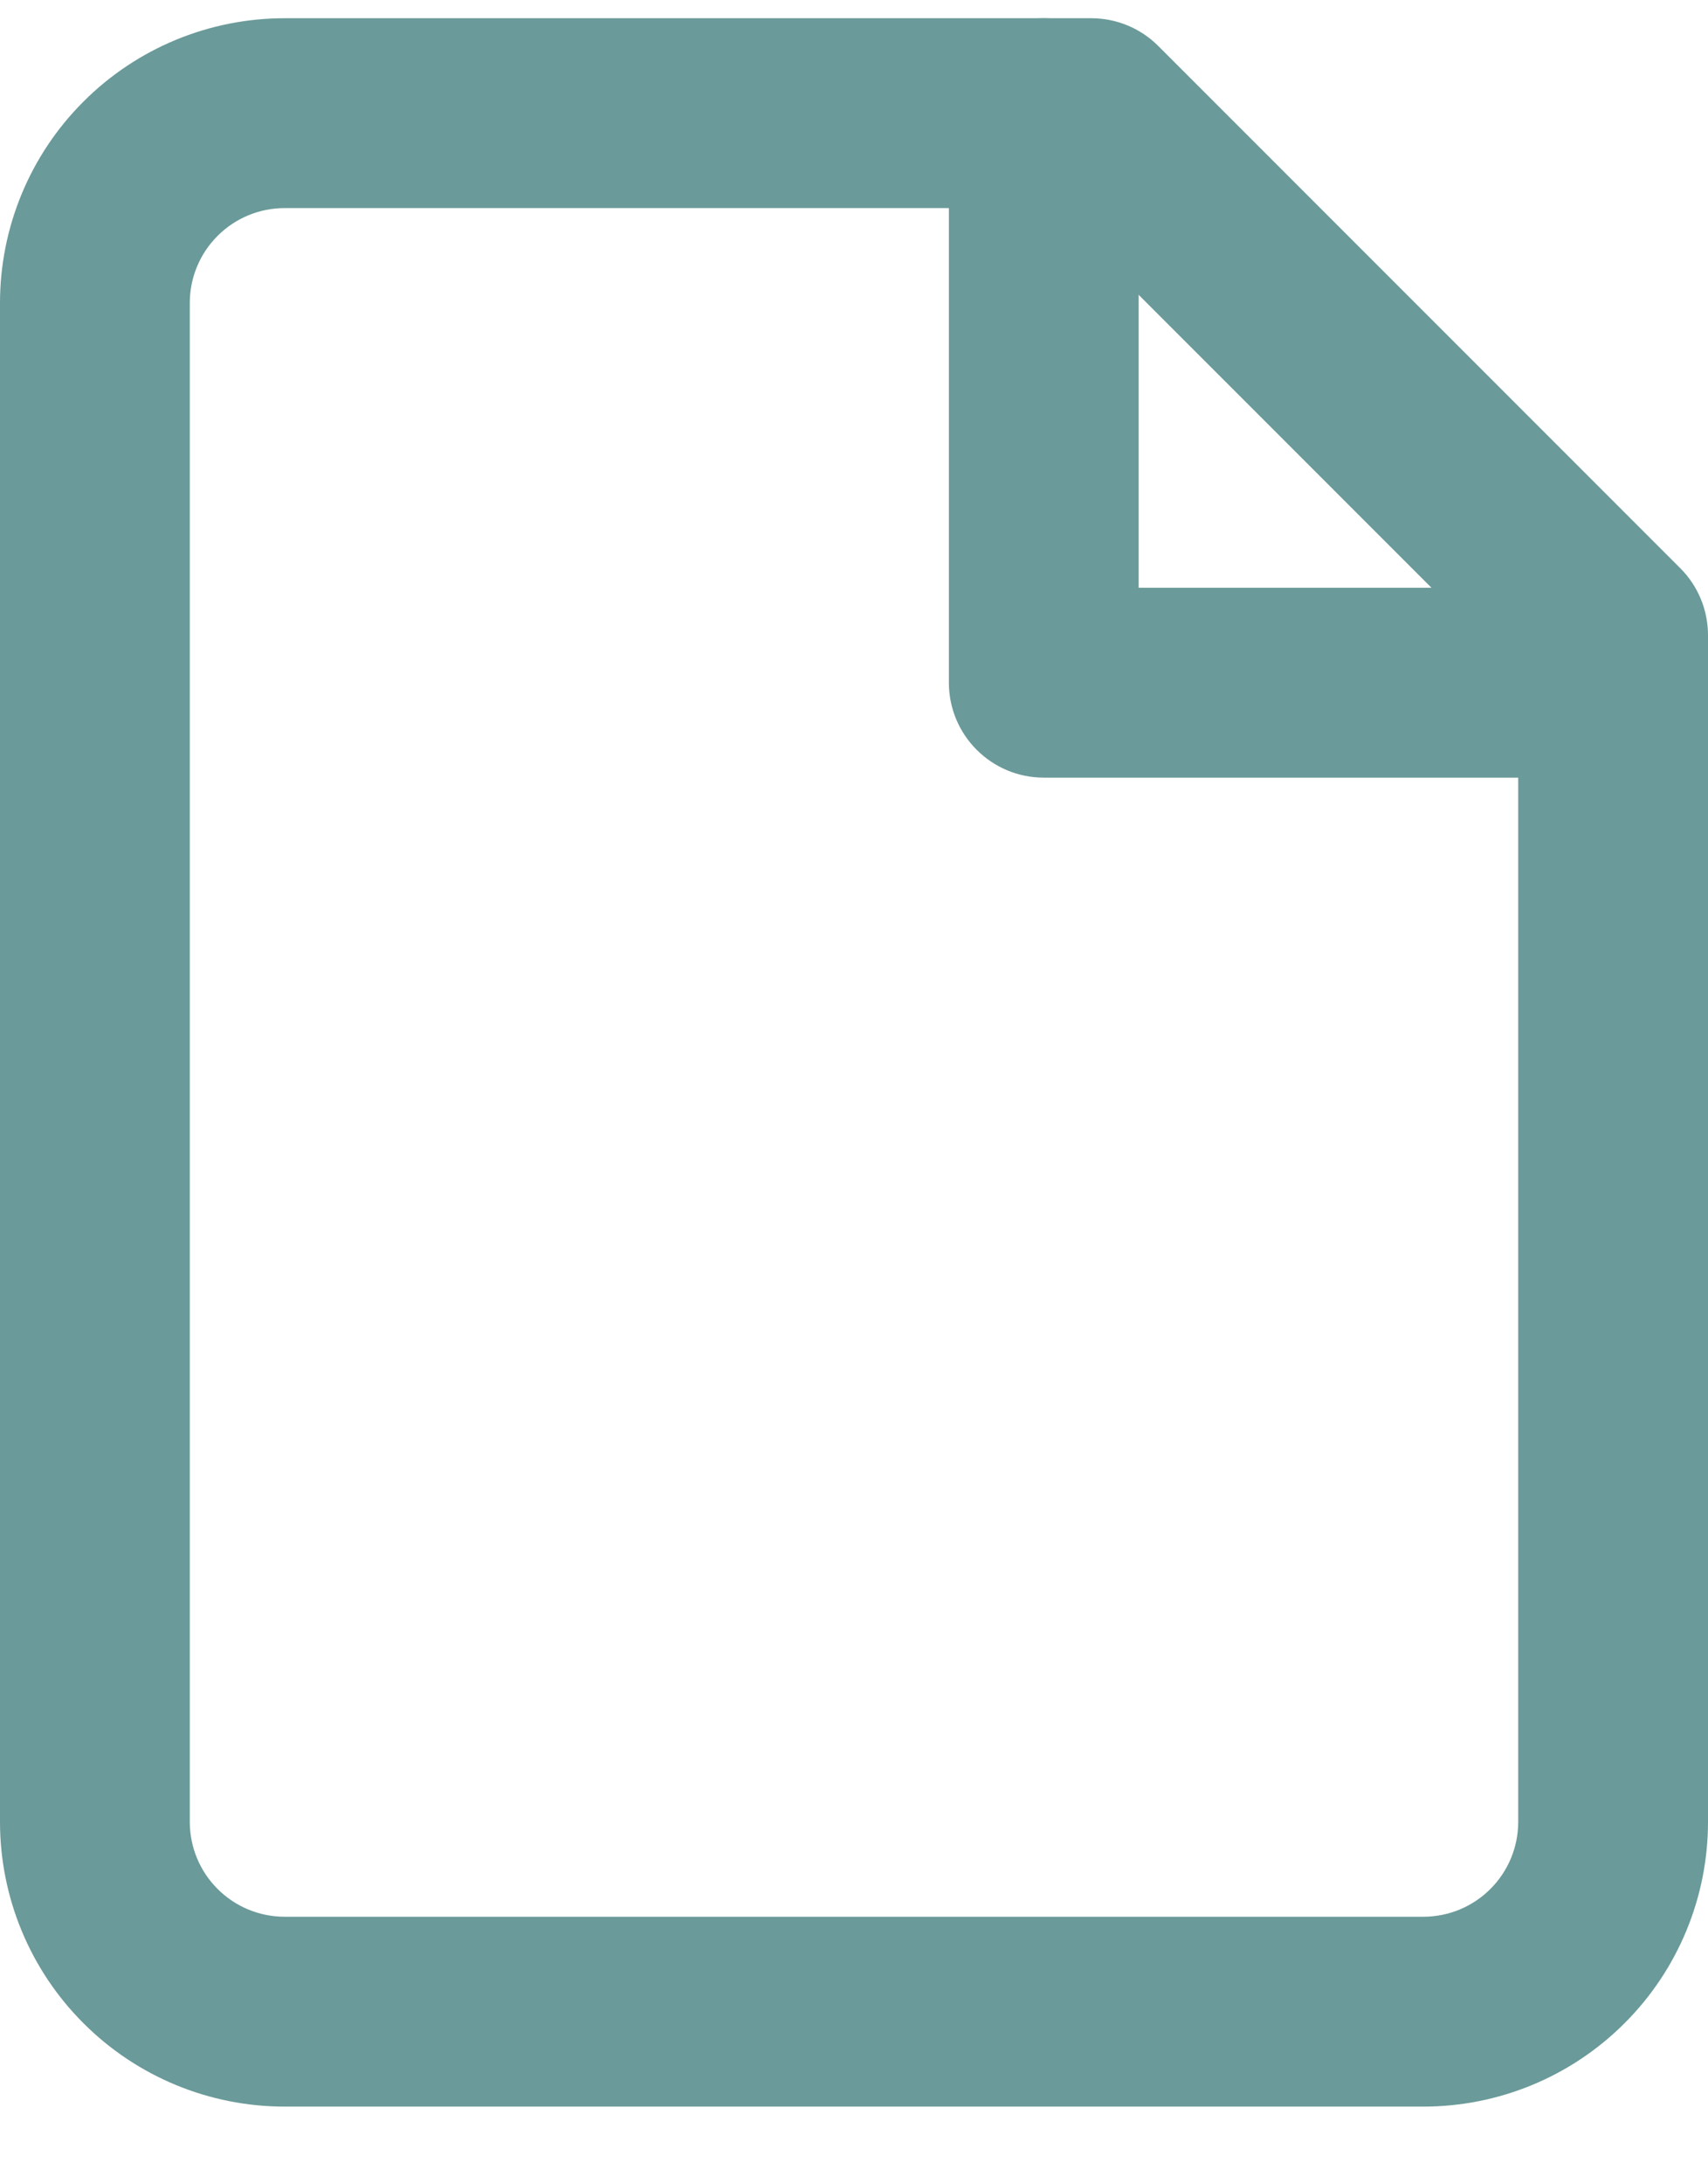
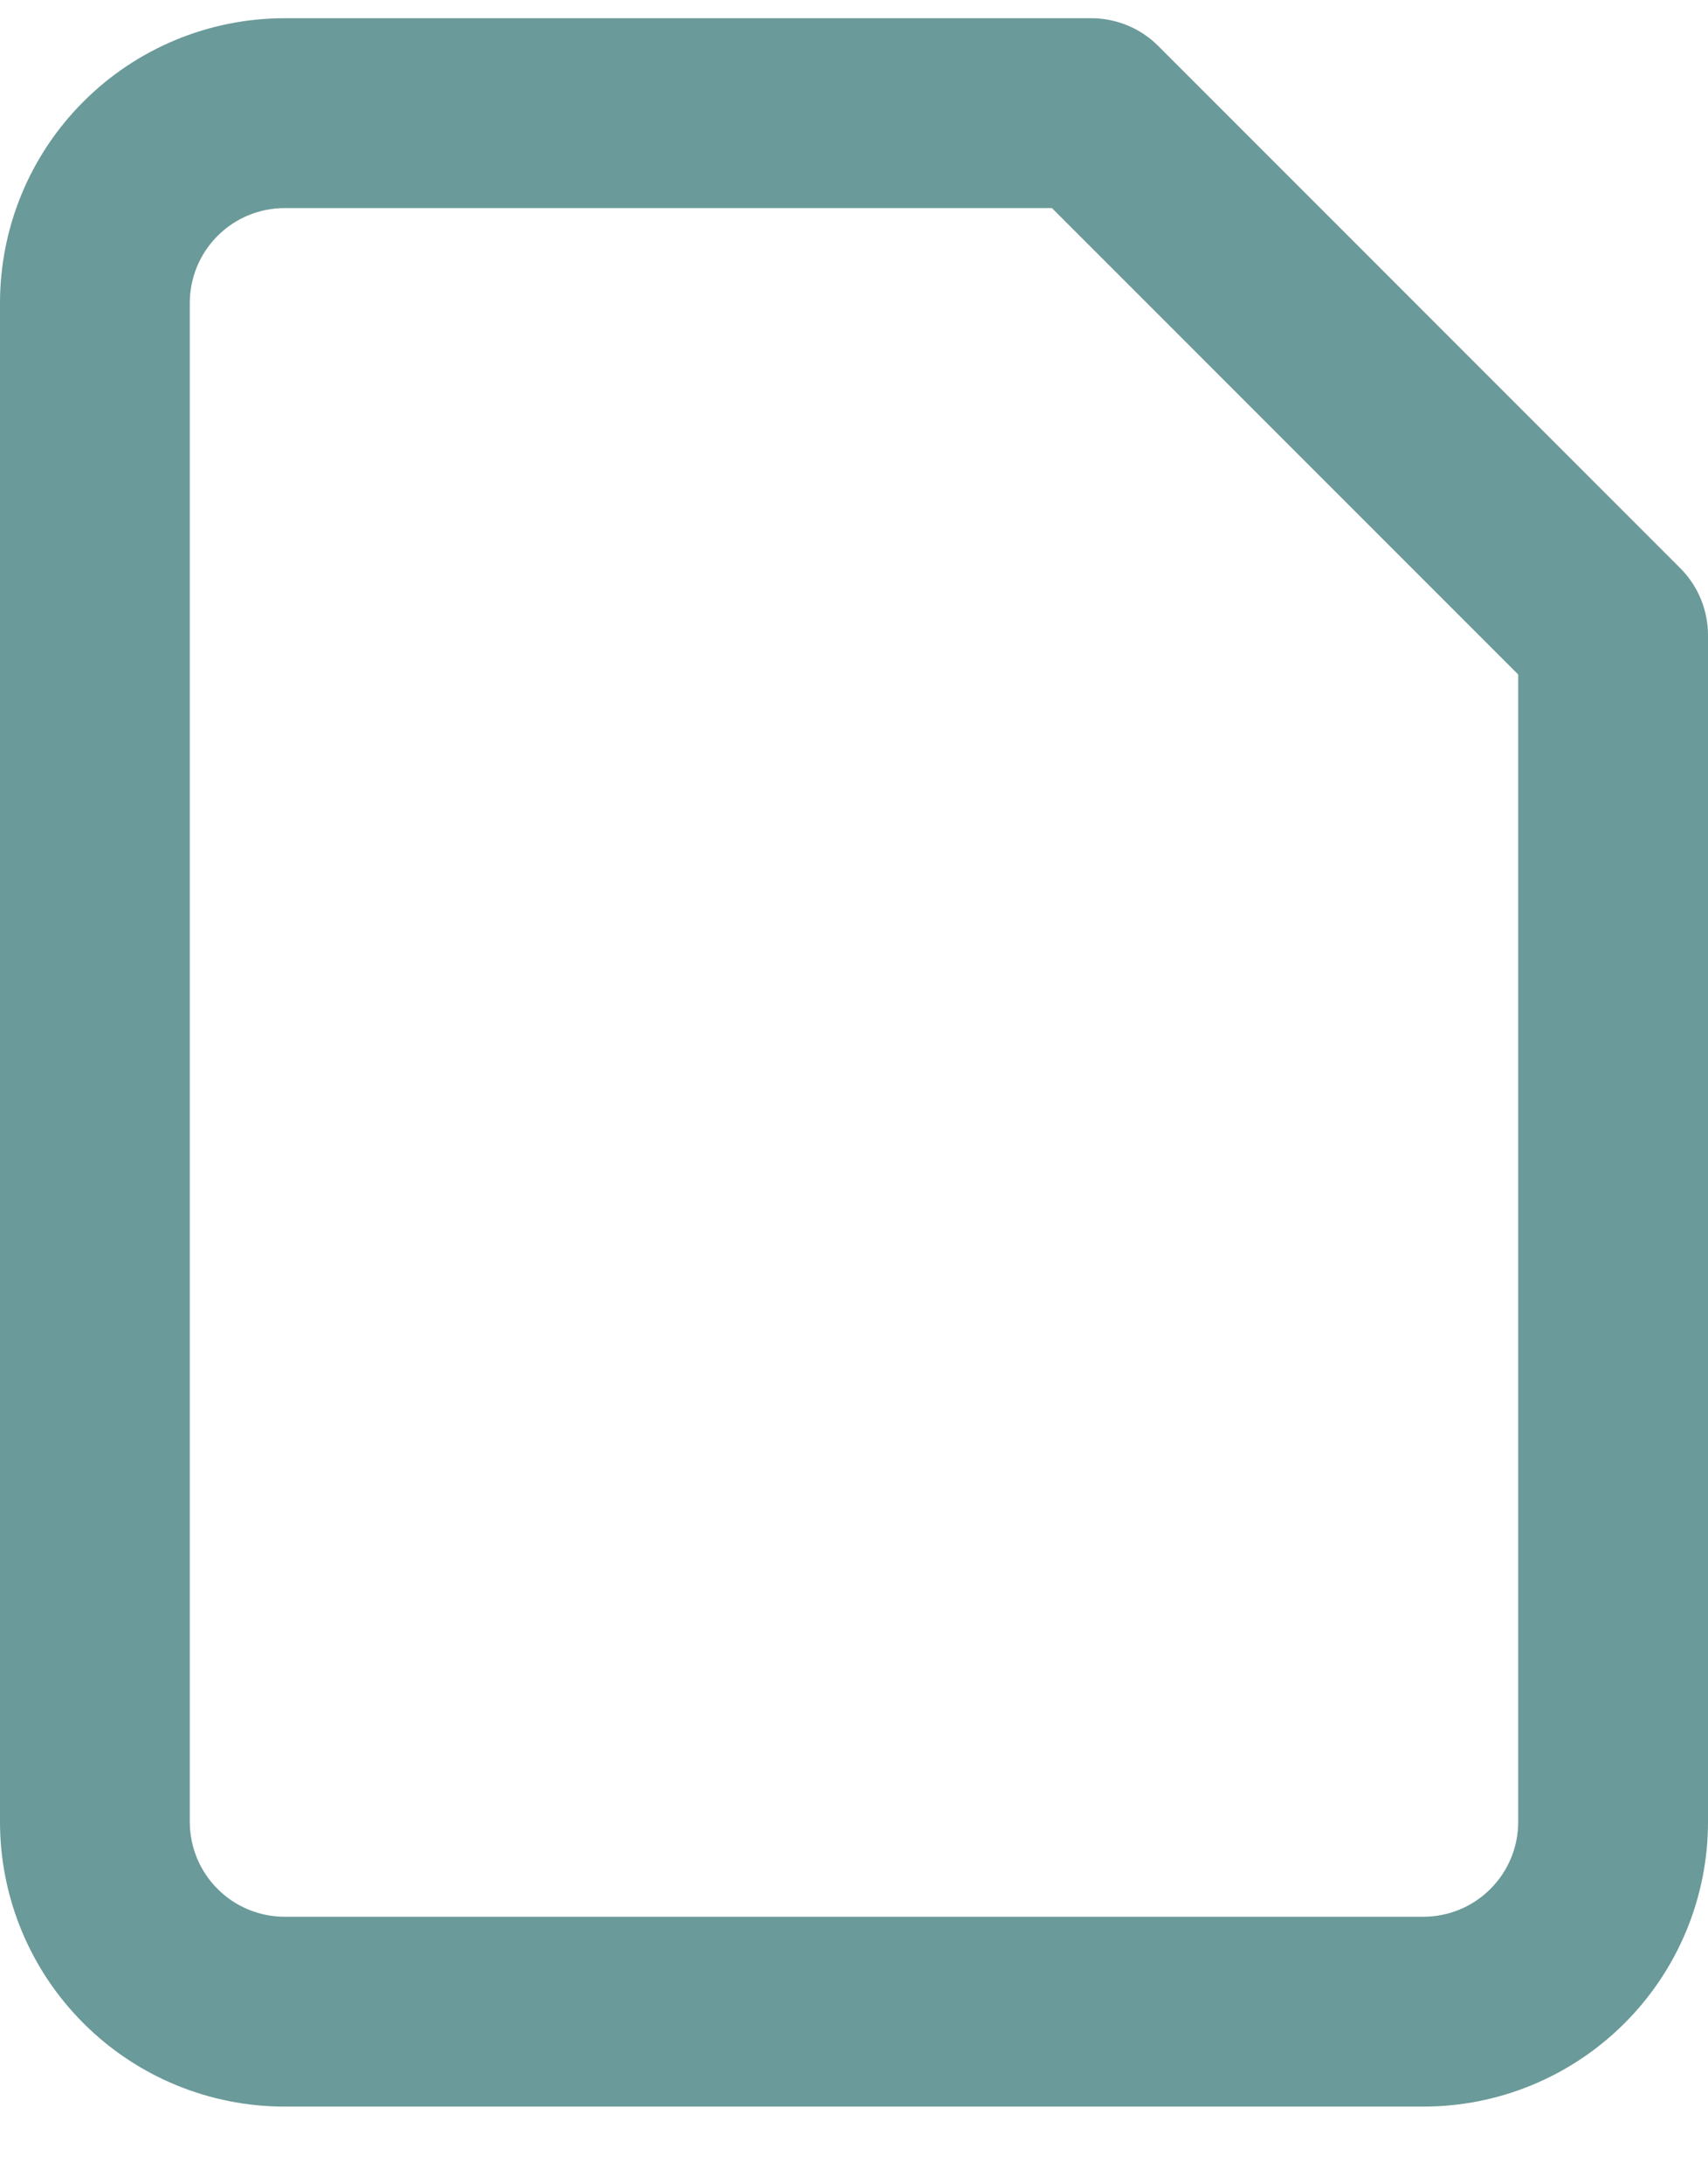
<svg xmlns="http://www.w3.org/2000/svg" width="18" height="23" viewBox="0 0 18 23" fill="none">
  <path fill-rule="evenodd" clip-rule="evenodd" d="M0.879 1.071C1.441 0.508 2.204 0.192 3 0.192H11.5C11.765 0.192 12.02 0.297 12.207 0.485L17.707 5.985C17.895 6.172 18 6.427 18 6.692V19.192C18 19.988 17.684 20.751 17.121 21.313C16.559 21.876 15.796 22.192 15 22.192H3C2.204 22.192 1.441 21.876 0.879 21.313C0.316 20.751 0 19.988 0 19.192V3.192C0 2.396 0.316 1.633 0.879 1.071ZM3 2.192C2.735 2.192 2.48 2.297 2.293 2.485C2.105 2.672 2 2.927 2 3.192V19.192C2 19.457 2.105 19.712 2.293 19.899C2.48 20.087 2.735 20.192 3 20.192H15C15.265 20.192 15.52 20.087 15.707 19.899C15.895 19.712 16 19.457 16 19.192V7.106L11.086 2.192H3Z" fill="#6A9A99" />
-   <path fill-rule="evenodd" clip-rule="evenodd" d="M11 0.192C11.552 0.192 12 0.64 12 1.192V6.192H17C17.552 6.192 18 6.64 18 7.192C18 7.744 17.552 8.192 17 8.192H11C10.448 8.192 10 7.744 10 7.192V1.192C10 0.64 10.448 0.192 11 0.192Z" fill="#6A9A99" />
</svg>